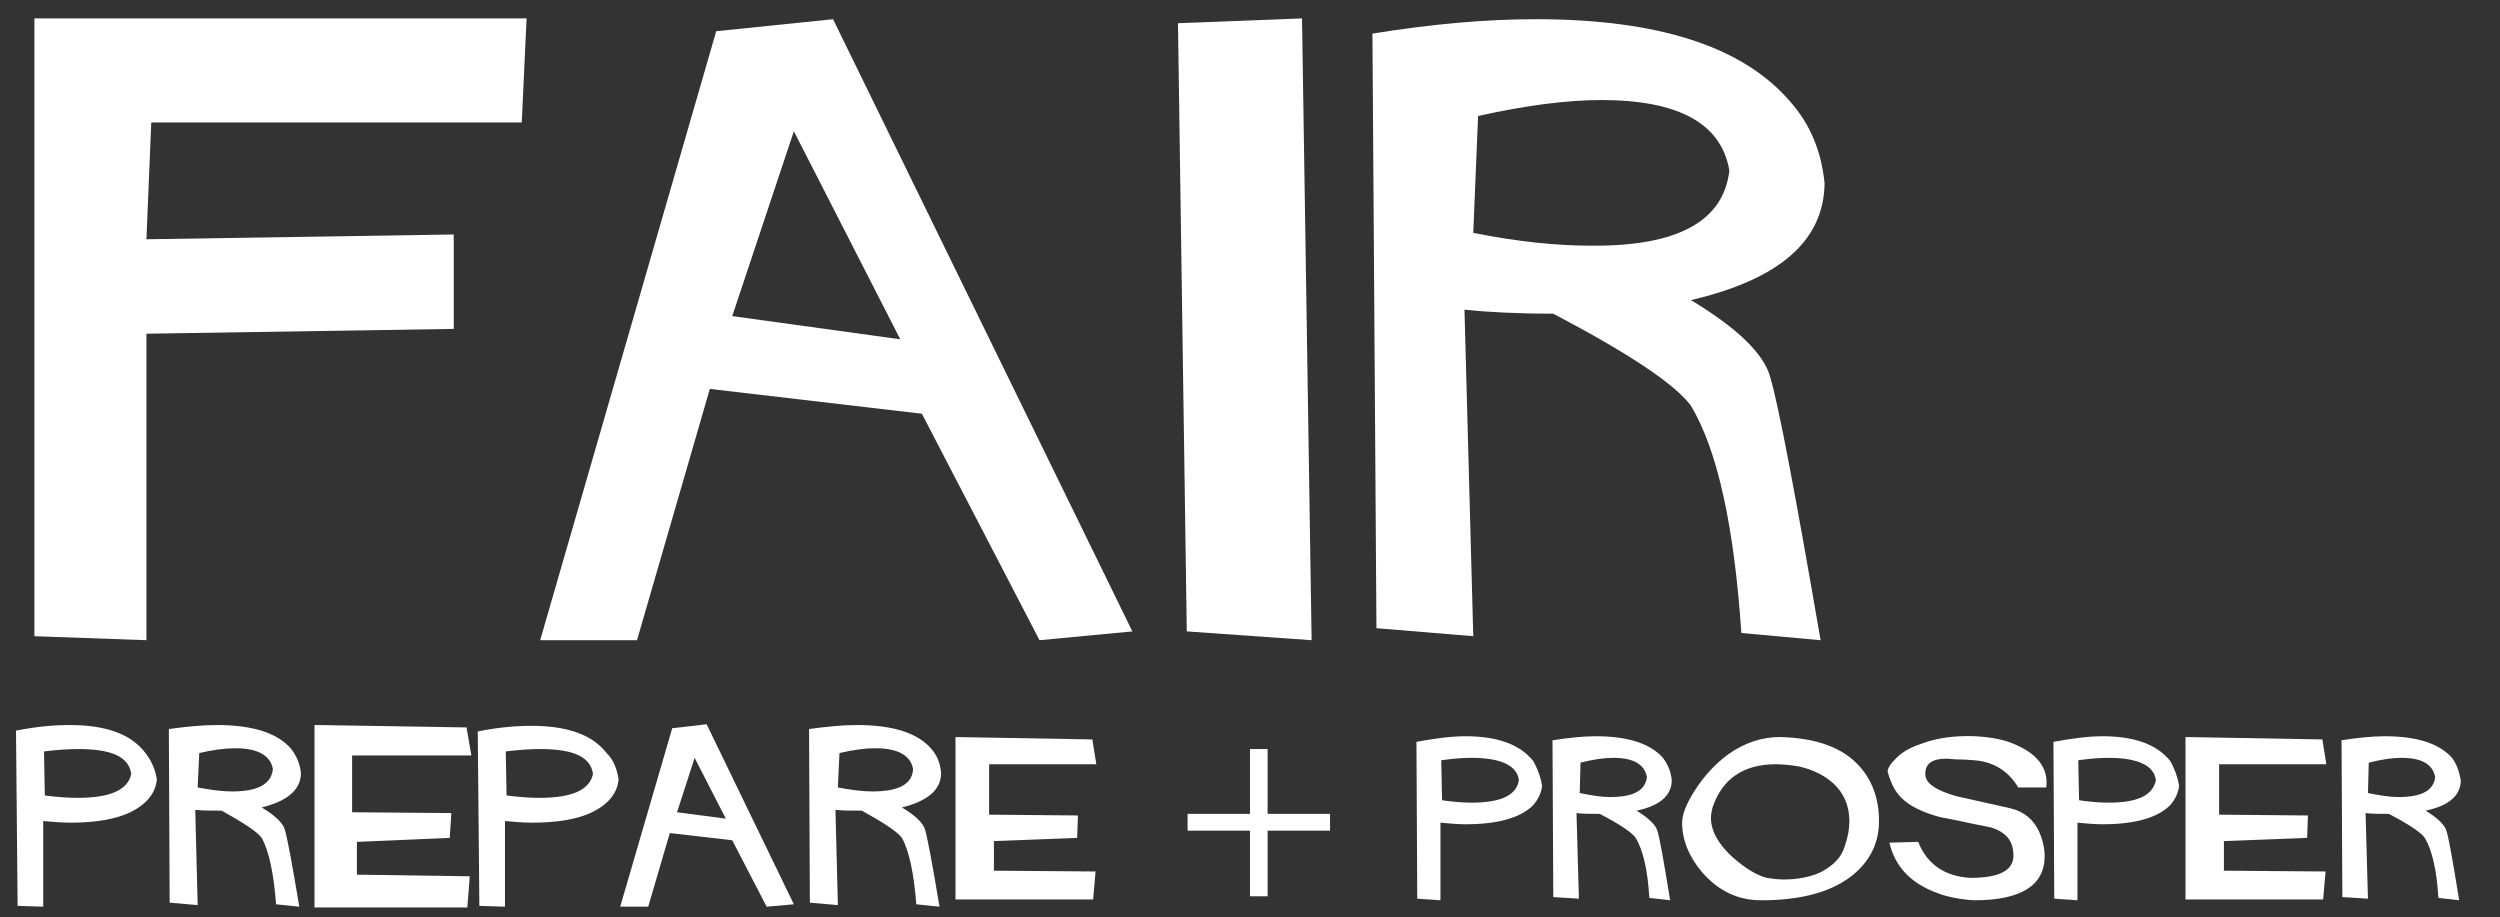
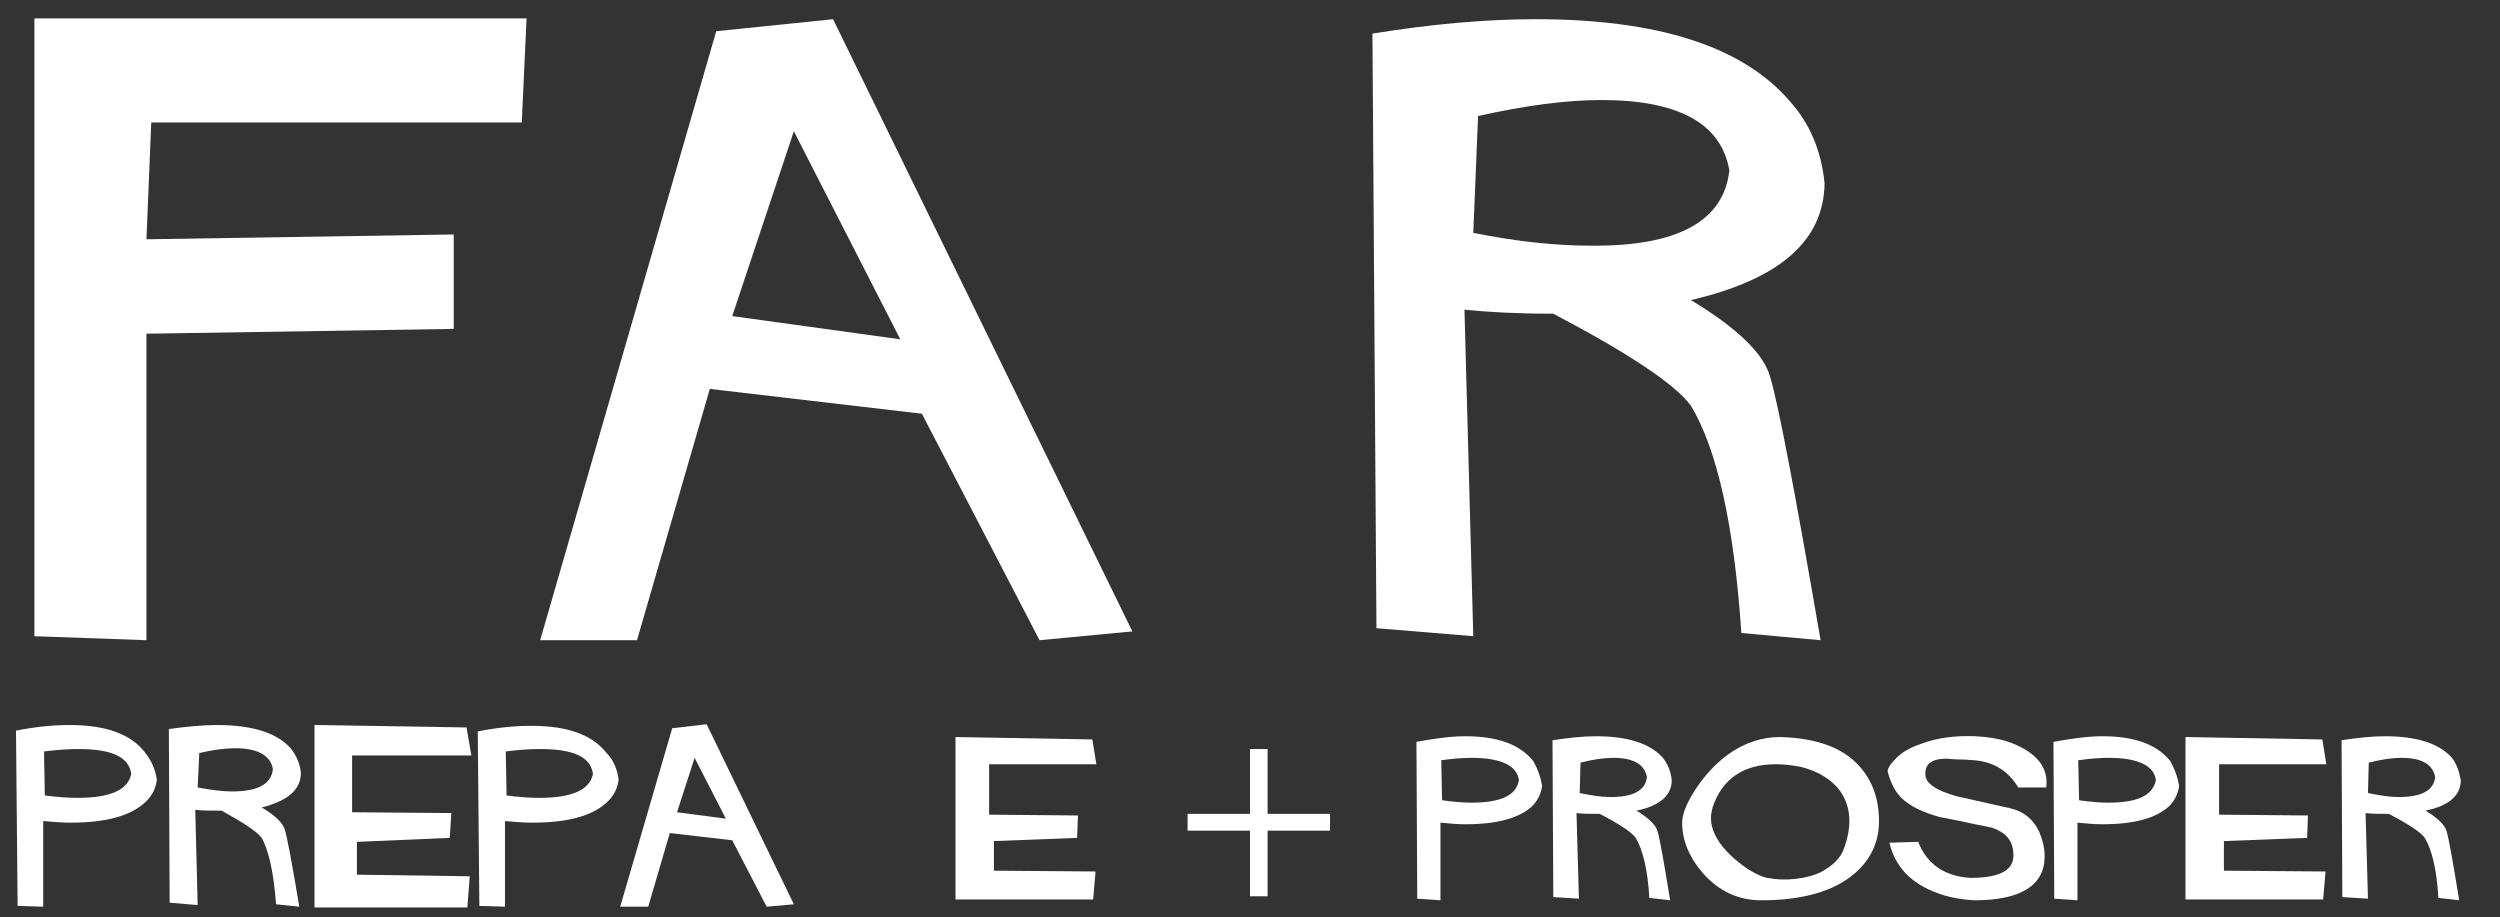
<svg xmlns="http://www.w3.org/2000/svg" version="1.1" id="Layer_1" x="0px" y="0px" width="312.4px" height="114.6px" viewBox="0 0 312.4 114.6" style="enable-background:new 0 0 312.4 114.6;" xml:space="preserve">
  <rect x="0" y="0" width="312.4" height="114.6" fill="#333333" stroke="none" />
  <style type="text/css"> .st0{fill:#FFFFFF;} </style>
  <g>
    <path class="st0" d="M65.8,2.3l-0.6,13H18.9l-0.6,14.6l38.4-0.6v11.8l-38.4,0.6V80L4.3,79.5V2.3H65.8z" />
    <path class="st0" d="M141.5,78.9L129.9,80l-14.7-28.3l-26.5-3.1L79.6,80H67.5l22-76.1l14.6-1.5L141.5,78.9z M112.5,42.4l-13.3-26 l-7.7,23.1L112.5,42.4z" />
-     <path class="st0" d="M163.9,80l-15.6-1.1l-1.1-76l15.5-0.6L163.9,80z" />
    <path class="st0" d="M228,22.9c-0.1,7.2-5.6,12-16.7,14.6c5.8,3.5,9.1,6.7,9.9,9.6c1,3.3,3.1,14.3,6.3,32.9l-9.9-0.9 c-0.9-13.4-3-22.9-6.3-28.4c-2-2.7-7.7-6.5-17.2-11.5c-4.5,0-8.2-0.2-11.1-0.5l1.1,40.8L172,78.5l-0.5-74.3 c7.4-1.2,14.2-1.8,20.4-1.8c15.3,0,25.9,3.4,31.8,10.3C226.2,15.5,227.6,18.9,228,22.9z M216.1,21.3c-1-5.9-6.4-8.8-16-8.8 c-4.4,0-9.6,0.7-15.4,2l-0.6,14.6c5.5,1.1,10.4,1.6,14.7,1.6C209.7,30.8,215.4,27.6,216.1,21.3z" />
  </g>
  <g>
    <path class="st0" d="M19.6,97.4c-0.1,1-0.5,1.9-1.3,2.7c-1.8,1.8-4.9,2.7-9.5,2.7c-1.1,0-2.2-0.1-3.4-0.2v10.7l-3.2-0.1L2,91.3 c2.5-0.5,4.7-0.7,6.7-0.7c4.5,0,7.6,1.1,9.4,3.4C18.9,95,19.4,96.1,19.6,97.4z M16.4,96.7c-0.3-2.1-2.4-3.1-6.6-3.1 c-1.3,0-2.7,0.1-4.3,0.3l0.1,5.5c1.5,0.2,2.9,0.3,4.1,0.3C13.8,99.7,16,98.7,16.4,96.7z" />
    <path class="st0" d="M37.6,96.6c0,2.1-1.7,3.5-4.9,4.3c1.7,1,2.7,2,2.9,2.8c0.3,1,0.9,4.2,1.8,9.6l-2.9-0.3 c-0.3-3.9-0.9-6.7-1.8-8.3c-0.6-0.8-2.3-1.9-5-3.4c-1.3,0-2.4,0-3.3-0.1l0.3,11.9l-3.5-0.3l-0.1-21.7c2.2-0.3,4.2-0.5,6-0.5 c4.5,0,7.6,1,9.3,3C37,94.4,37.5,95.4,37.6,96.6z M34.1,96.1c-0.3-1.7-1.9-2.6-4.7-2.6c-1.3,0-2.8,0.2-4.5,0.6l-0.2,4.3 c1.6,0.3,3,0.5,4.3,0.5C32.2,98.9,33.9,98,34.1,96.1z" />
    <path class="st0" d="M58.9,94.4H44v7.1l12.4,0.1l-0.2,3.1l-11.6,0.5v4.1l14.1,0.2l-0.3,3.9H39.3V90.6l19,0.3L58.9,94.4z" />
    <path class="st0" d="M77.3,97.4c-0.1,1-0.5,1.9-1.3,2.7c-1.8,1.8-4.9,2.7-9.5,2.7c-1.1,0-2.2-0.1-3.4-0.2v10.7l-3.2-0.1l-0.2-21.8 c2.5-0.5,4.7-0.7,6.7-0.7c4.5,0,7.6,1.1,9.4,3.4C76.7,95,77.1,96.1,77.3,97.4z M74.1,96.7c-0.3-2.1-2.4-3.1-6.6-3.1 c-1.3,0-2.7,0.1-4.3,0.3l0.1,5.5c1.5,0.2,2.9,0.3,4.1,0.3C71.5,99.7,73.7,98.7,74.1,96.7z" />
    <path class="st0" d="M99.2,113l-3.4,0.3l-4.3-8.3l-7.8-0.9l-2.7,9.2h-3.5L84,91l4.3-0.5L99.2,113z M90.7,102.3l-3.9-7.6l-2.2,6.8 L90.7,102.3z" />
-     <path class="st0" d="M117.6,96.6c0,2.1-1.7,3.5-4.9,4.3c1.7,1,2.7,2,2.9,2.8c0.3,1,0.9,4.2,1.8,9.6l-2.9-0.3 c-0.3-3.9-0.9-6.7-1.8-8.3c-0.6-0.8-2.3-1.9-5-3.4c-1.3,0-2.4,0-3.3-0.1l0.3,11.9l-3.5-0.3l-0.1-21.7c2.2-0.3,4.2-0.5,6-0.5 c4.5,0,7.6,1,9.3,3C117.1,94.4,117.5,95.4,117.6,96.6z M114.1,96.1c-0.3-1.7-1.9-2.6-4.7-2.6c-1.3,0-2.8,0.2-4.5,0.6l-0.2,4.3 c1.6,0.3,3,0.5,4.3,0.5C112.3,98.9,114,98,114.1,96.1z" />
    <path class="st0" d="M137,95.5h-13.4v6.3l11.1,0.1l-0.1,2.8l-10.4,0.4v3.7l12.7,0.1l-0.3,3.5h-17.2V92.1l17.1,0.3L137,95.5z" />
    <path class="st0" d="M158.4,93.6v8.1h7.8v2.1h-7.8v8.2h-2.2v-8.2h-7.8v-2.1h7.8v-8.1H158.4z" />
    <path class="st0" d="M192.7,98.2c-0.1,0.9-0.5,1.7-1.1,2.4c-1.6,1.6-4.4,2.4-8.5,2.4c-1,0-2-0.1-3.1-0.2v9.7l-2.9-0.2l-0.1-19.6 c2.2-0.4,4.3-0.7,6.1-0.7c4,0,6.8,1,8.5,3.1C192.1,96,192.5,97,192.7,98.2z M189.8,97.5c-0.2-1.8-2.2-2.8-5.9-2.8 c-1.1,0-2.4,0.1-3.8,0.3l0.1,5c1.4,0.2,2.6,0.3,3.7,0.3C187.5,100.3,189.5,99.4,189.8,97.5z" />
    <path class="st0" d="M208.9,97.5c0,1.9-1.5,3.2-4.4,3.8c1.5,0.9,2.4,1.8,2.6,2.5c0.3,0.9,0.8,3.8,1.6,8.7l-2.6-0.3 c-0.2-3.5-0.8-6-1.7-7.5c-0.5-0.7-2-1.7-4.5-3c-1.2,0-2.2,0-2.9-0.1l0.3,10.7l-3.2-0.2L194,92.5c2-0.3,3.8-0.5,5.4-0.5 c4,0,6.8,0.9,8.4,2.7C208.4,95.5,208.8,96.4,208.9,97.5z M205.8,97.1c-0.3-1.6-1.7-2.4-4.2-2.4c-1.2,0-2.5,0.2-4.1,0.6l-0.1,3.8 c1.5,0.3,2.7,0.5,3.8,0.5C204.1,99.6,205.6,98.8,205.8,97.1z" />
    <path class="st0" d="M234.8,102.6c0,2.6-1,4.8-3.1,6.6c-2.6,2.2-6.5,3.3-11.6,3.3c-3,0-5.4-1.2-7.4-3.5c-1.7-2-2.5-4.1-2.5-6.2 c0-1,0.5-2.3,1.5-3.9c1.2-1.9,2.6-3.4,4.2-4.6c2.1-1.5,4.3-2.2,6.5-2.2c4.5,0.1,7.9,1.3,10,3.7C234,97.6,234.8,99.9,234.8,102.6z M230.5,105.8c0.4-1.1,0.6-2.2,0.6-3.2c0-1.9-0.7-3.5-2-4.7c-1.1-1-2.5-1.7-4.2-2.1c-1.1-0.2-2.1-0.3-3-0.3c-4,0-6.7,1.8-7.9,5.4 c-0.1,0.4-0.2,0.9-0.2,1.3c0,1.6,0.9,3.3,2.8,5c1.6,1.4,3,2.2,4.2,2.5c0.6,0.1,1.3,0.2,2.1,0.2c1.7,0,3.3-0.3,4.6-0.9 C229,108.2,230.1,107.2,230.5,105.8z" />
    <path class="st0" d="M255.7,98.4h-3.5c-1.2-2-3-3.2-5.5-3.4c-0.3,0-1-0.1-1.9-0.1c-0.7,0-1.3-0.1-1.6-0.1c-1.8,0-2.7,0.7-2.6,2 c0,1.1,1.4,2,3.9,2.7c2.2,0.5,4.5,1,6.7,1.5c1.7,0.4,2.9,1.4,3.6,2.9c0.4,0.9,0.7,2,0.7,3.1c0,3.6-2.9,5.5-8.8,5.5 c-1.7-0.1-3.3-0.4-4.6-0.9c-3.3-1.2-5.3-3.3-6-6.3l3.6-0.1c1.1,2.8,3.3,4.3,6.5,4.5c3.6,0,5.4-0.9,5.4-2.8c0-1.8-0.9-2.9-2.8-3.5 c-2.1-0.4-4.2-0.9-6.4-1.3c-2.2-0.6-3.8-1.4-4.8-2.4c-0.8-0.8-1.3-1.8-1.7-3.2c-0.1-0.3,0.2-0.9,0.9-1.6c0.8-0.9,1.9-1.5,3.4-2 c1.9-0.7,4.1-1,6.6-0.9c1.9,0.1,3.5,0.4,4.7,0.9C254.5,94.1,256,95.9,255.7,98.4z" />
    <path class="st0" d="M272.3,98.2c-0.1,0.9-0.5,1.7-1.1,2.4c-1.6,1.6-4.4,2.4-8.5,2.4c-1,0-2-0.1-3.1-0.2v9.7l-2.9-0.2l-0.1-19.6 c2.2-0.4,4.3-0.7,6.1-0.7c4,0,6.8,1,8.5,3.1C271.7,96,272.1,97,272.3,98.2z M269.4,97.5c-0.2-1.8-2.2-2.8-5.9-2.8 c-1.1,0-2.4,0.1-3.8,0.3l0.1,5c1.4,0.2,2.6,0.3,3.7,0.3C267.1,100.3,269,99.4,269.4,97.5z" />
    <path class="st0" d="M290.7,95.5h-13.4v6.3l11.1,0.1l-0.1,2.8l-10.4,0.4v3.7l12.7,0.1l-0.3,3.5h-17.2V92.1l17.1,0.3L290.7,95.5z" />
    <path class="st0" d="M307.5,97.5c0,1.9-1.5,3.2-4.4,3.8c1.5,0.9,2.4,1.8,2.6,2.5c0.3,0.9,0.8,3.8,1.6,8.7l-2.6-0.3 c-0.2-3.5-0.8-6-1.7-7.5c-0.5-0.7-2-1.7-4.5-3c-1.2,0-2.2,0-2.9-0.1l0.3,10.7l-3.2-0.2l-0.1-19.6c2-0.3,3.8-0.5,5.4-0.5 c4,0,6.8,0.9,8.4,2.7C307,95.5,307.3,96.4,307.5,97.5z M304.3,97.1c-0.3-1.6-1.7-2.4-4.2-2.4c-1.2,0-2.5,0.2-4.1,0.6l-0.1,3.8 c1.5,0.3,2.7,0.5,3.8,0.5C302.6,99.6,304.1,98.8,304.3,97.1z" />
  </g>
</svg>